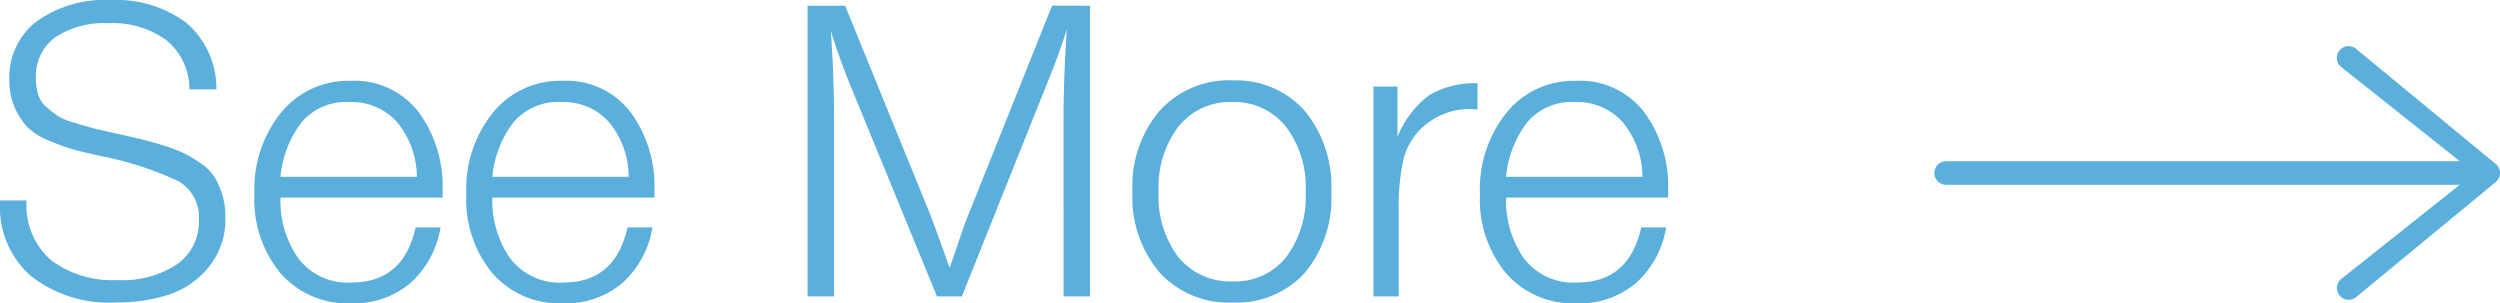
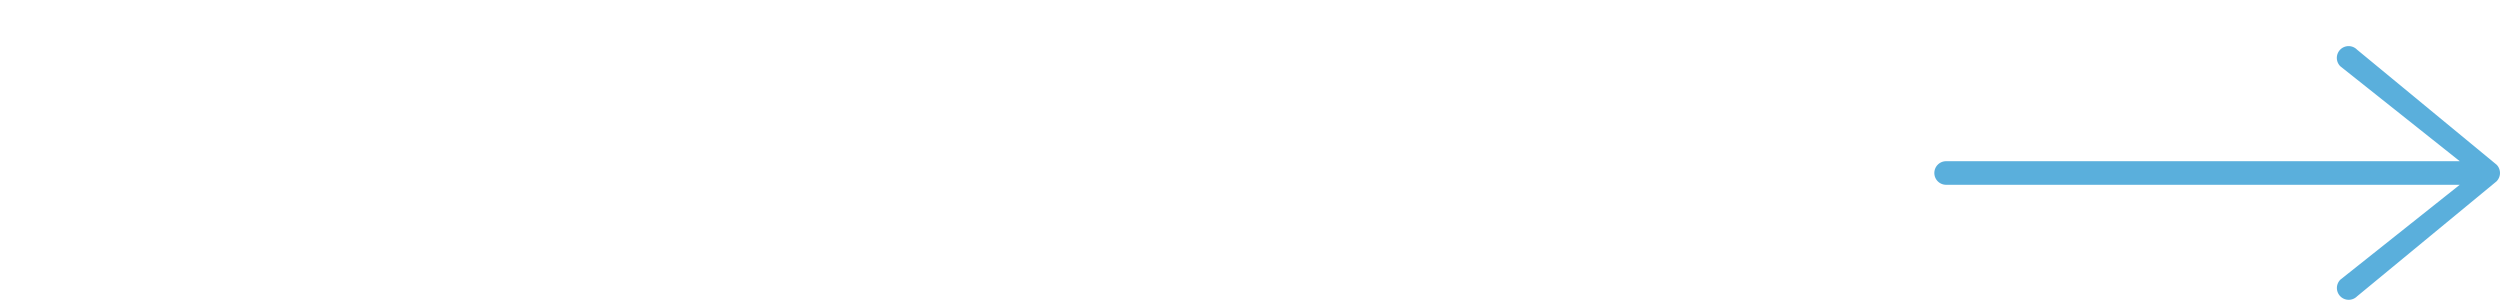
<svg xmlns="http://www.w3.org/2000/svg" width="146.965" height="17.832" viewBox="0 0 146.965 17.832">
  <g id="cfc_see_more" transform="translate(-465.403 -1618.576)">
-     <path id="Path_8145" data-name="Path 8145" d="M-85.968-12.168h-1.584a3.724,3.724,0,0,0-1.356-2.892,5.328,5.328,0,0,0-3.4-1,5.171,5.171,0,0,0-3.144.84,2.788,2.788,0,0,0-1.128,2.376,3.246,3.246,0,0,0,.132.972,1.627,1.627,0,0,0,.48.732,6.268,6.268,0,0,0,.648.516,3.776,3.776,0,0,0,.972.408q.672.2,1.08.312t1.3.3q.96.216,1.56.36t1.368.384a8.018,8.018,0,0,1,1.236.48,7.838,7.838,0,0,1,.972.6,2.757,2.757,0,0,1,.768.792,4.449,4.449,0,0,1,.444,1.02,4.457,4.457,0,0,1,.18,1.308,4.443,4.443,0,0,1-.972,2.928A5.068,5.068,0,0,1-88.776-.1a9.908,9.908,0,0,1-3.1.456,7.422,7.422,0,0,1-5-1.56,5.369,5.369,0,0,1-1.812-4.3V-5.64h1.56a4.276,4.276,0,0,0,1.428,3.5A6.036,6.036,0,0,0-91.752-.96a5.759,5.759,0,0,0,3.48-.936A3.039,3.039,0,0,0-87-4.488,2.419,2.419,0,0,0-88.212-6.78a19.823,19.823,0,0,0-4.572-1.476q-1.08-.24-1.6-.384a12.694,12.694,0,0,1-1.38-.5,3.987,3.987,0,0,1-1.284-.78,3.975,3.975,0,0,1-.756-1.14,3.935,3.935,0,0,1-.336-1.68,4.126,4.126,0,0,1,1.6-3.42,6.849,6.849,0,0,1,4.356-1.26,6.879,6.879,0,0,1,4.44,1.332A5.058,5.058,0,0,1-85.968-12.168Zm13.176,8.112A5.6,5.6,0,0,1-74.568-.78a5.151,5.151,0,0,1-3.5,1.188,5.222,5.222,0,0,1-4.116-1.752,6.811,6.811,0,0,1-1.548-4.68,7.162,7.162,0,0,1,1.572-4.788,5.079,5.079,0,0,1,4.068-1.86,4.747,4.747,0,0,1,4.02,1.848,7.358,7.358,0,0,1,1.4,4.584v.432H-82.2a5.878,5.878,0,0,0,1.044,3.564A3.628,3.628,0,0,0-78.024-.816q3.048,0,3.768-3.24Zm-1.392-2.976A5.091,5.091,0,0,0-75.36-10.26a3.579,3.579,0,0,0-2.784-1.164A3.415,3.415,0,0,0-80.988-10.2,6.21,6.21,0,0,0-82.2-7.032Zm13.848,2.976A5.6,5.6,0,0,1-62.112-.78a5.151,5.151,0,0,1-3.5,1.188,5.222,5.222,0,0,1-4.116-1.752,6.811,6.811,0,0,1-1.548-4.68,7.162,7.162,0,0,1,1.572-4.788,5.079,5.079,0,0,1,4.068-1.86,4.747,4.747,0,0,1,4.02,1.848,7.358,7.358,0,0,1,1.4,4.584v.432h-9.528A5.878,5.878,0,0,0-68.7-2.244,3.628,3.628,0,0,0-65.568-.816q3.048,0,3.768-3.24Zm-1.392-2.976A5.091,5.091,0,0,0-62.9-10.26a3.579,3.579,0,0,0-2.784-1.164A3.415,3.415,0,0,0-68.532-10.2a6.21,6.21,0,0,0-1.212,3.168Zm27.12-10.056V0h-1.56V-10.32q0-2.5.192-5.376-.5,1.584-1.128,3.1L-42.144,0h-1.464L-48.72-12.456q-.528-1.272-1.128-3.144.192,2.808.192,5.232V0h-1.56V-17.088h2.208L-44.04-4.9q.24.6,1.176,3.216.12-.312.5-1.44t.624-1.728l4.9-12.24Zm8.376,4.392A5.372,5.372,0,0,1-22-10.92a6.982,6.982,0,0,1,1.572,4.8,6.841,6.841,0,0,1-1.56,4.74A5.417,5.417,0,0,1-26.232.36,5.493,5.493,0,0,1-30.516-1.4a6.833,6.833,0,0,1-1.6-4.764,6.843,6.843,0,0,1,1.6-4.752A5.475,5.475,0,0,1-26.232-12.7Zm3.12,2.7a3.865,3.865,0,0,0-3.144-1.428A3.865,3.865,0,0,0-29.4-10a5.836,5.836,0,0,0-1.176,3.828A5.907,5.907,0,0,0-29.412-2.3a3.923,3.923,0,0,0,3.2,1.416A3.81,3.81,0,0,0-23.088-2.3a5.909,5.909,0,0,0,1.152-3.84A5.876,5.876,0,0,0-23.112-10Zm11.28-2.532v1.536q-.1,0-.228-.012t-.18-.012a4.083,4.083,0,0,0-2.484.8,3.808,3.808,0,0,0-1.452,2.124,12.82,12.82,0,0,0-.288,3.048V0h-1.488V-12.336h1.416v2.952A5.807,5.807,0,0,1-14.712-11.8,5.165,5.165,0,0,1-11.832-12.528ZM-.744-4.056A5.6,5.6,0,0,1-2.52-.78,5.151,5.151,0,0,1-6.024.408,5.222,5.222,0,0,1-10.14-1.344a6.811,6.811,0,0,1-1.548-4.68,7.162,7.162,0,0,1,1.572-4.788,5.079,5.079,0,0,1,4.068-1.86,4.747,4.747,0,0,1,4.02,1.848A7.358,7.358,0,0,1-.624-6.24v.432h-9.528A5.878,5.878,0,0,0-9.108-2.244,3.628,3.628,0,0,0-5.976-.816q3.048,0,3.768-3.24ZM-2.136-7.032A5.091,5.091,0,0,0-3.312-10.26,3.579,3.579,0,0,0-6.1-11.424,3.415,3.415,0,0,0-8.94-10.2a6.21,6.21,0,0,0-1.212,3.168Z" transform="translate(564.092 1636)" fill="#5aafdc" />
    <g id="next_1_" data-name="next (1)" transform="translate(579.115 1621.292)">
      <g id="Group_515" data-name="Group 515" transform="translate(0 0)">
        <path id="Path_8030" data-name="Path 8030" d="M33.2,84.877a.66.66,0,0,0-.151-.226l-8.2-6.76a.693.693,0,1,0-.98.98l7.019,5.578H.693a.693.693,0,1,0,0,1.386H30.887l-7.019,5.578a.693.693,0,0,0,.981.98l8.2-6.76a.739.739,0,0,0,.15-.226A.687.687,0,0,0,33.2,84.877Z" transform="translate(0 -77.688)" fill="#5aafdc" />
      </g>
    </g>
  </g>
</svg>